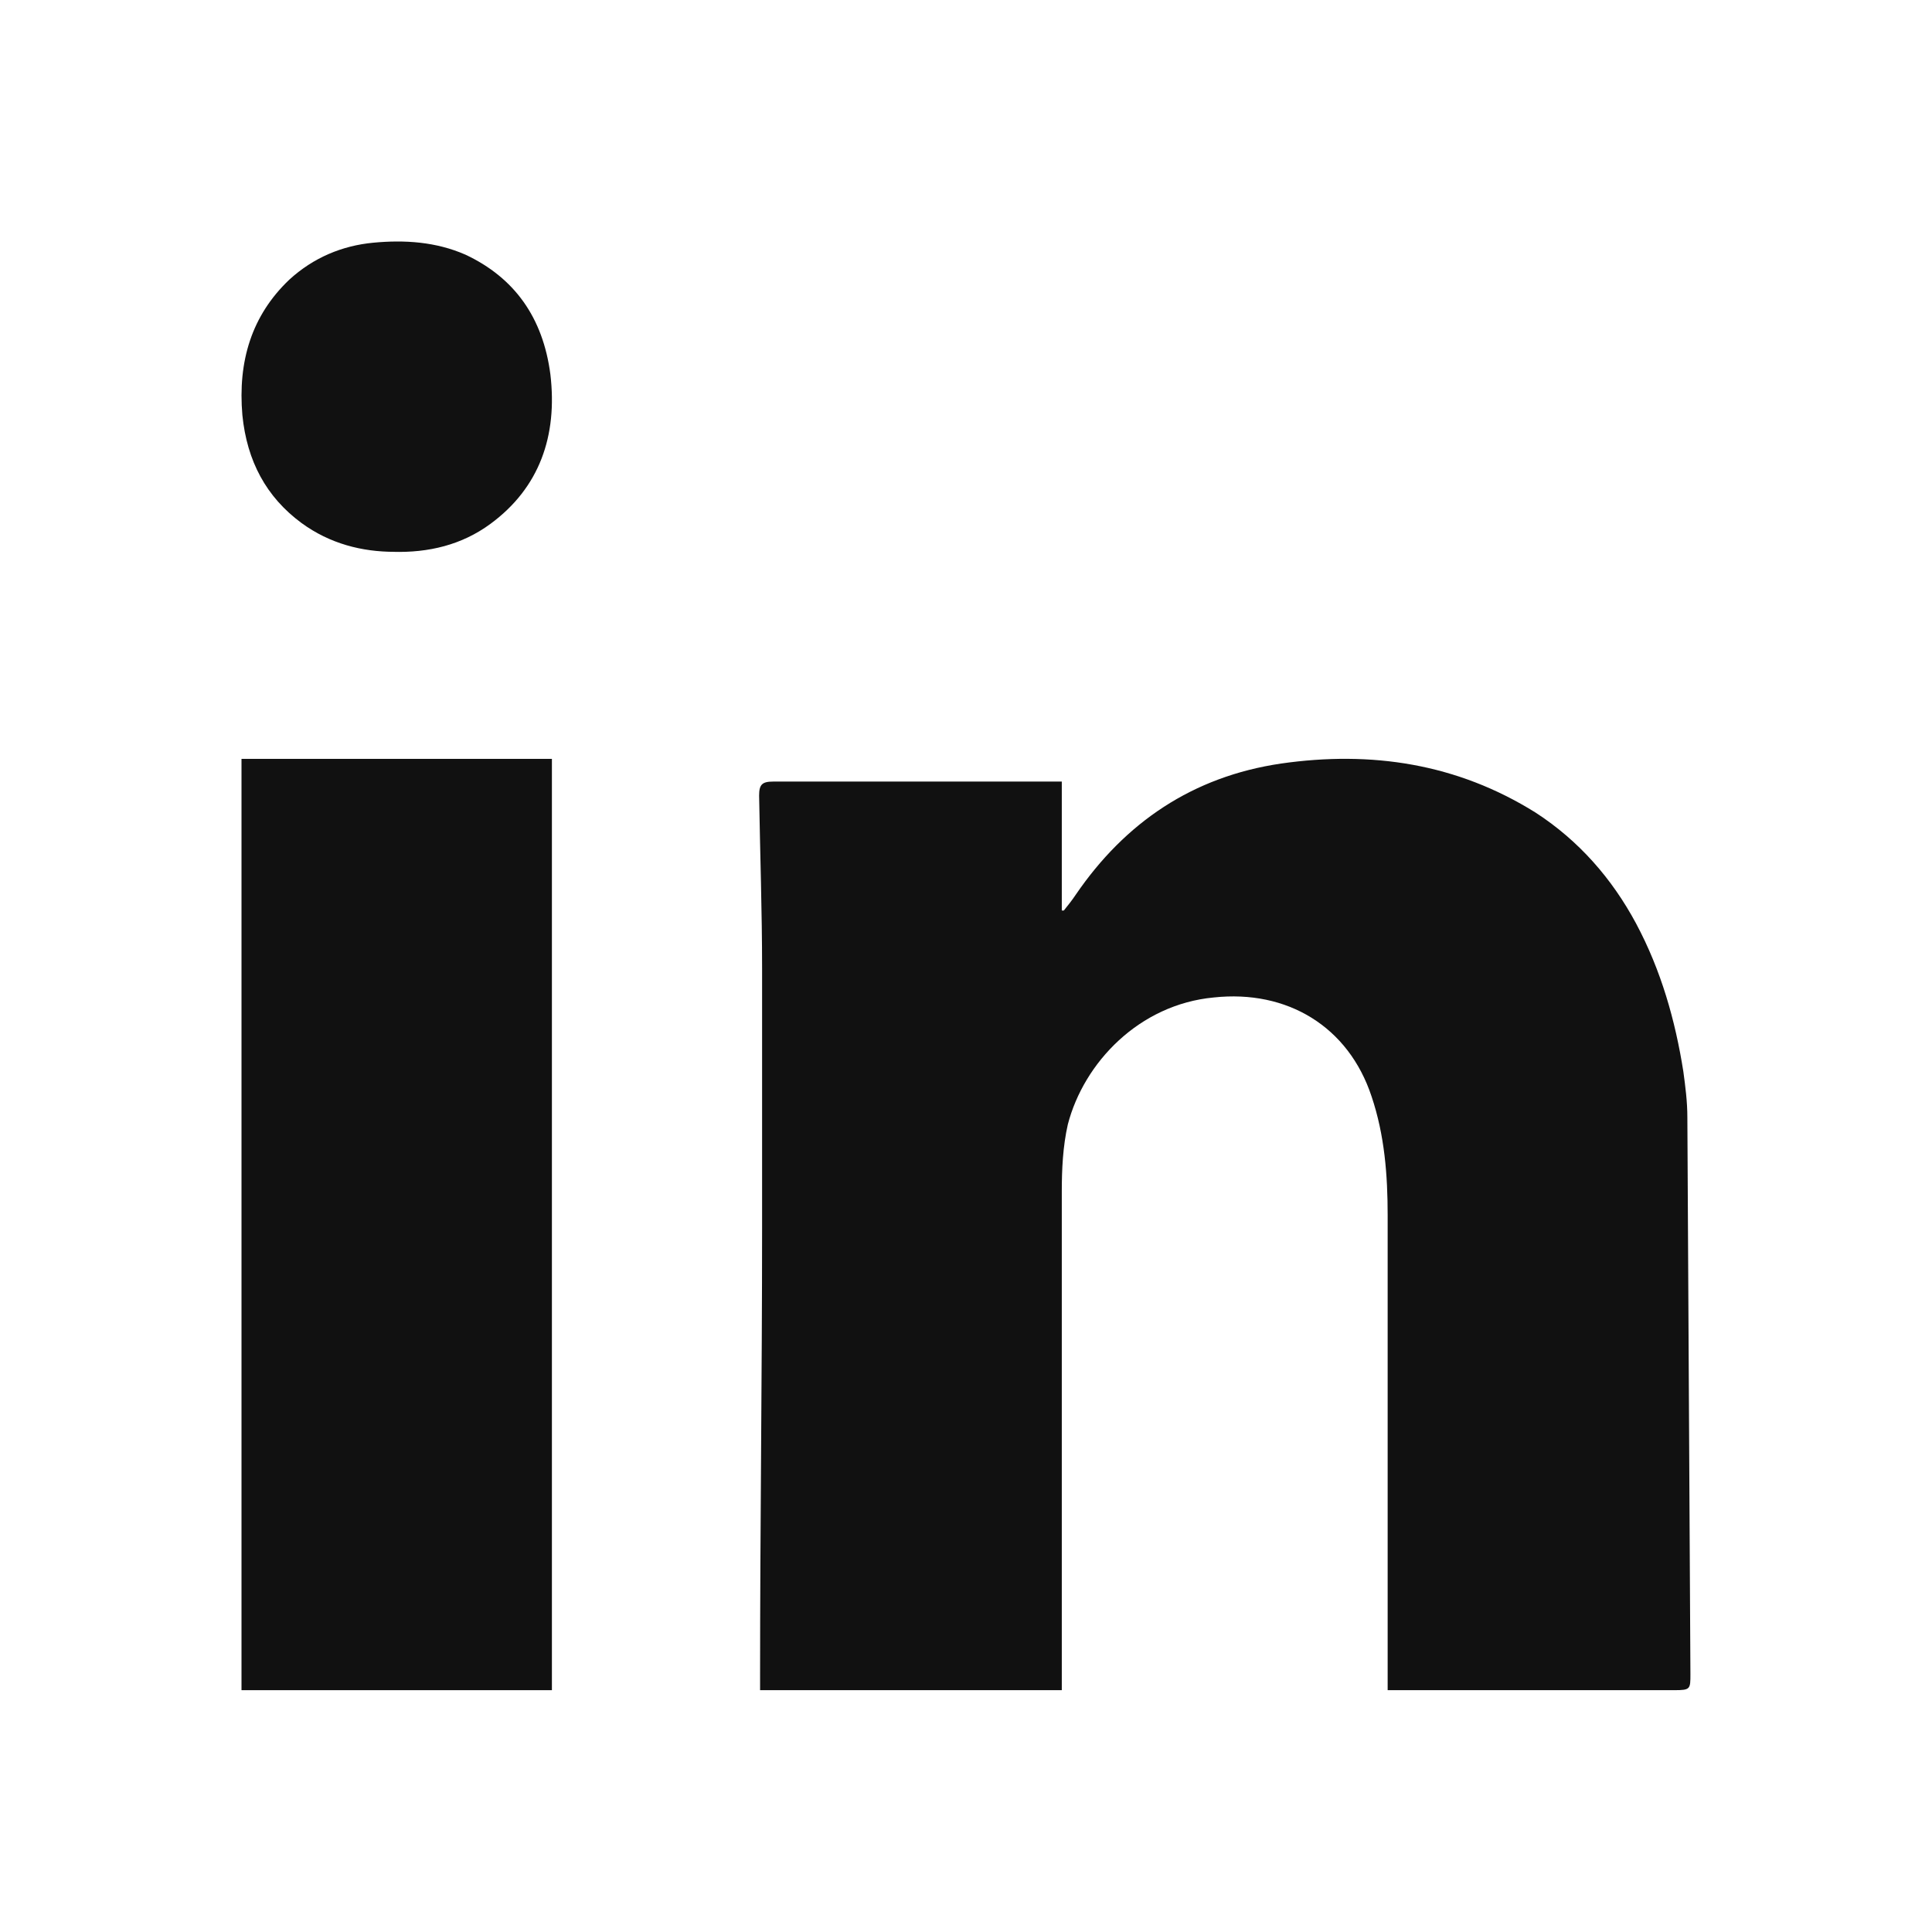
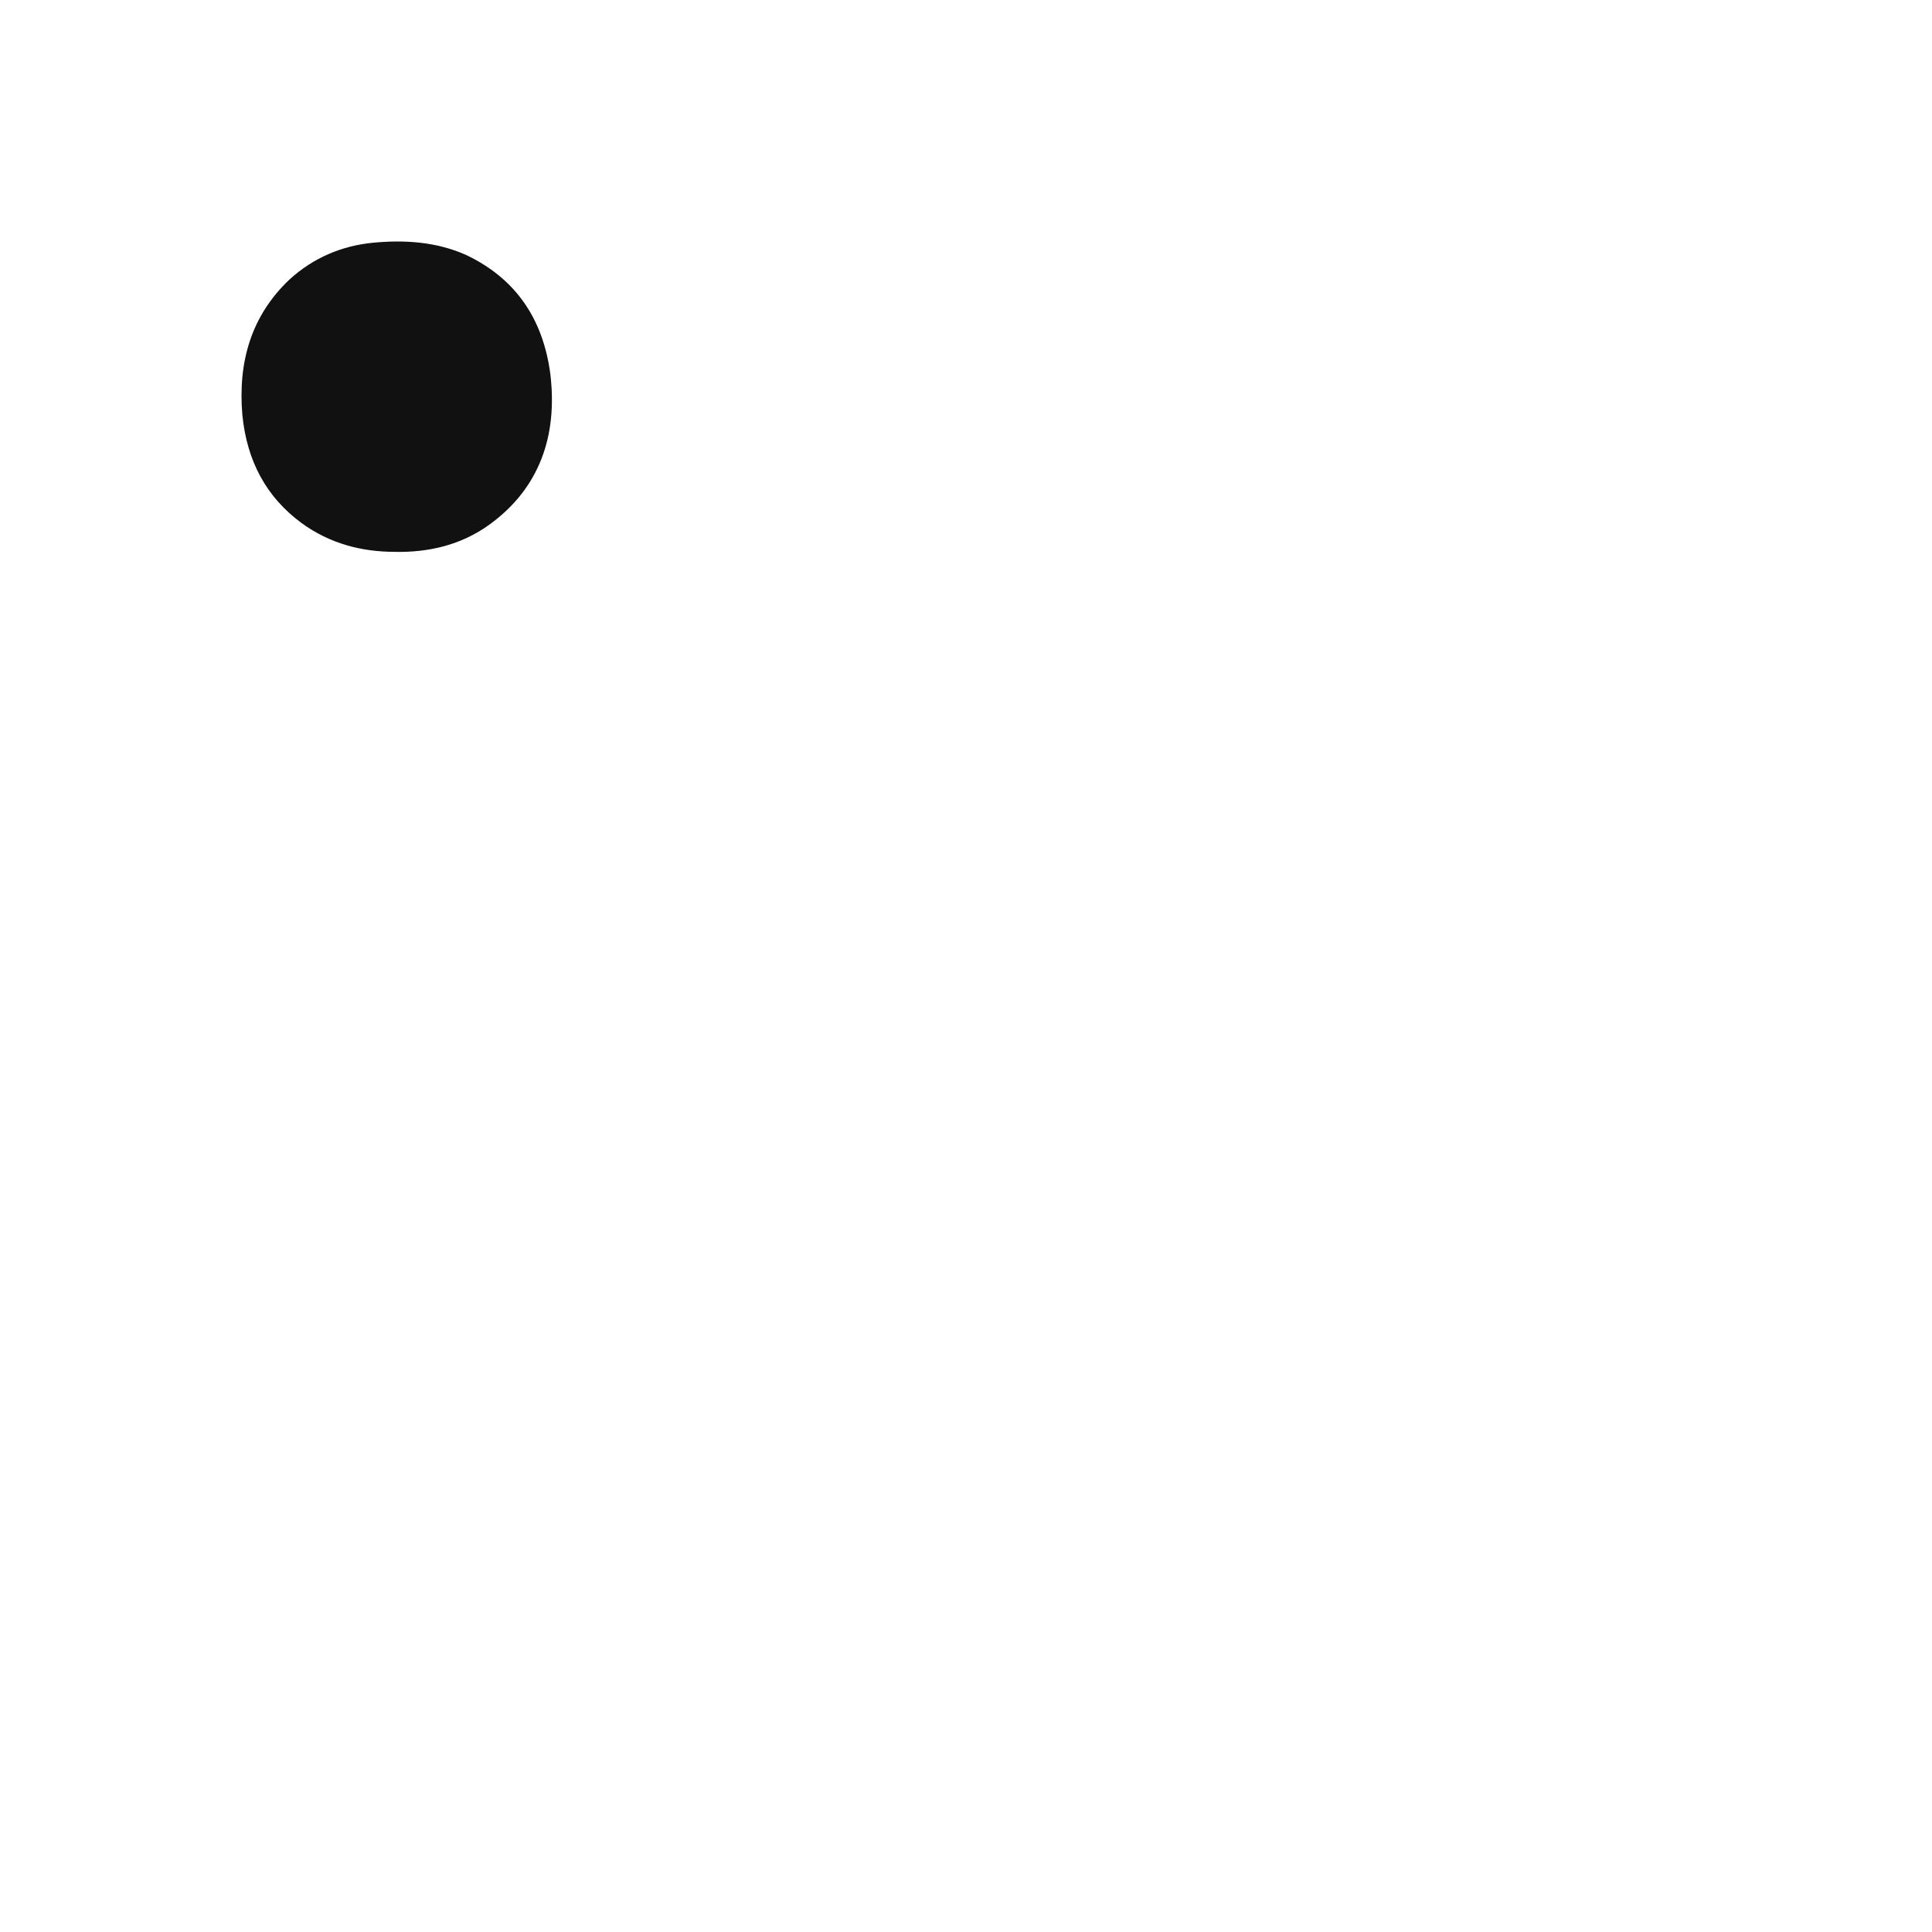
<svg xmlns="http://www.w3.org/2000/svg" width="24" height="24" viewBox="0 0 24 24" fill="none">
-   <path d="M9.442 20.996V20.822C9.442 18.959 9.467 17.109 9.467 15.247C9.467 14.179 9.467 13.099 9.467 12.031C9.467 11.323 9.442 10.603 9.43 9.883C9.43 9.746 9.467 9.709 9.605 9.709C10.742 9.709 11.878 9.709 13.015 9.709H13.19V11.311H13.215C13.265 11.249 13.315 11.187 13.365 11.112C13.977 10.218 14.814 9.647 15.914 9.485C17.038 9.324 18.1 9.485 19.075 10.094C19.612 10.442 20.024 10.913 20.324 11.472C20.636 12.056 20.811 12.677 20.911 13.31C20.936 13.496 20.961 13.682 20.961 13.881C20.974 16.191 20.986 18.488 20.999 20.797C20.999 20.983 20.999 20.996 20.799 20.996H17.375C17.375 20.996 17.288 20.996 17.238 20.996V19.977C17.238 18.351 17.238 16.724 17.238 15.098C17.238 14.601 17.201 14.104 17.038 13.62C16.751 12.751 15.989 12.292 15.077 12.391C14.152 12.478 13.465 13.198 13.265 13.968C13.203 14.241 13.19 14.527 13.19 14.8C13.19 16.799 13.19 18.798 13.19 20.809V20.996H9.43H9.442Z" fill="#111111" />
-   <path d="M6.856 9.427H3V20.996H6.856V9.427Z" fill="#111111" />
  <path d="M4.901 6.855C4.5 6.855 4.099 6.756 3.744 6.496C3.308 6.174 3.068 5.728 3.011 5.158C2.953 4.489 3.125 3.919 3.595 3.473C3.893 3.201 4.248 3.052 4.637 3.015C5.027 2.978 5.416 3.003 5.783 3.164C6.39 3.449 6.745 3.944 6.837 4.65C6.928 5.418 6.699 6.062 6.092 6.508C5.737 6.769 5.325 6.868 4.878 6.855" fill="#111111" />
</svg>